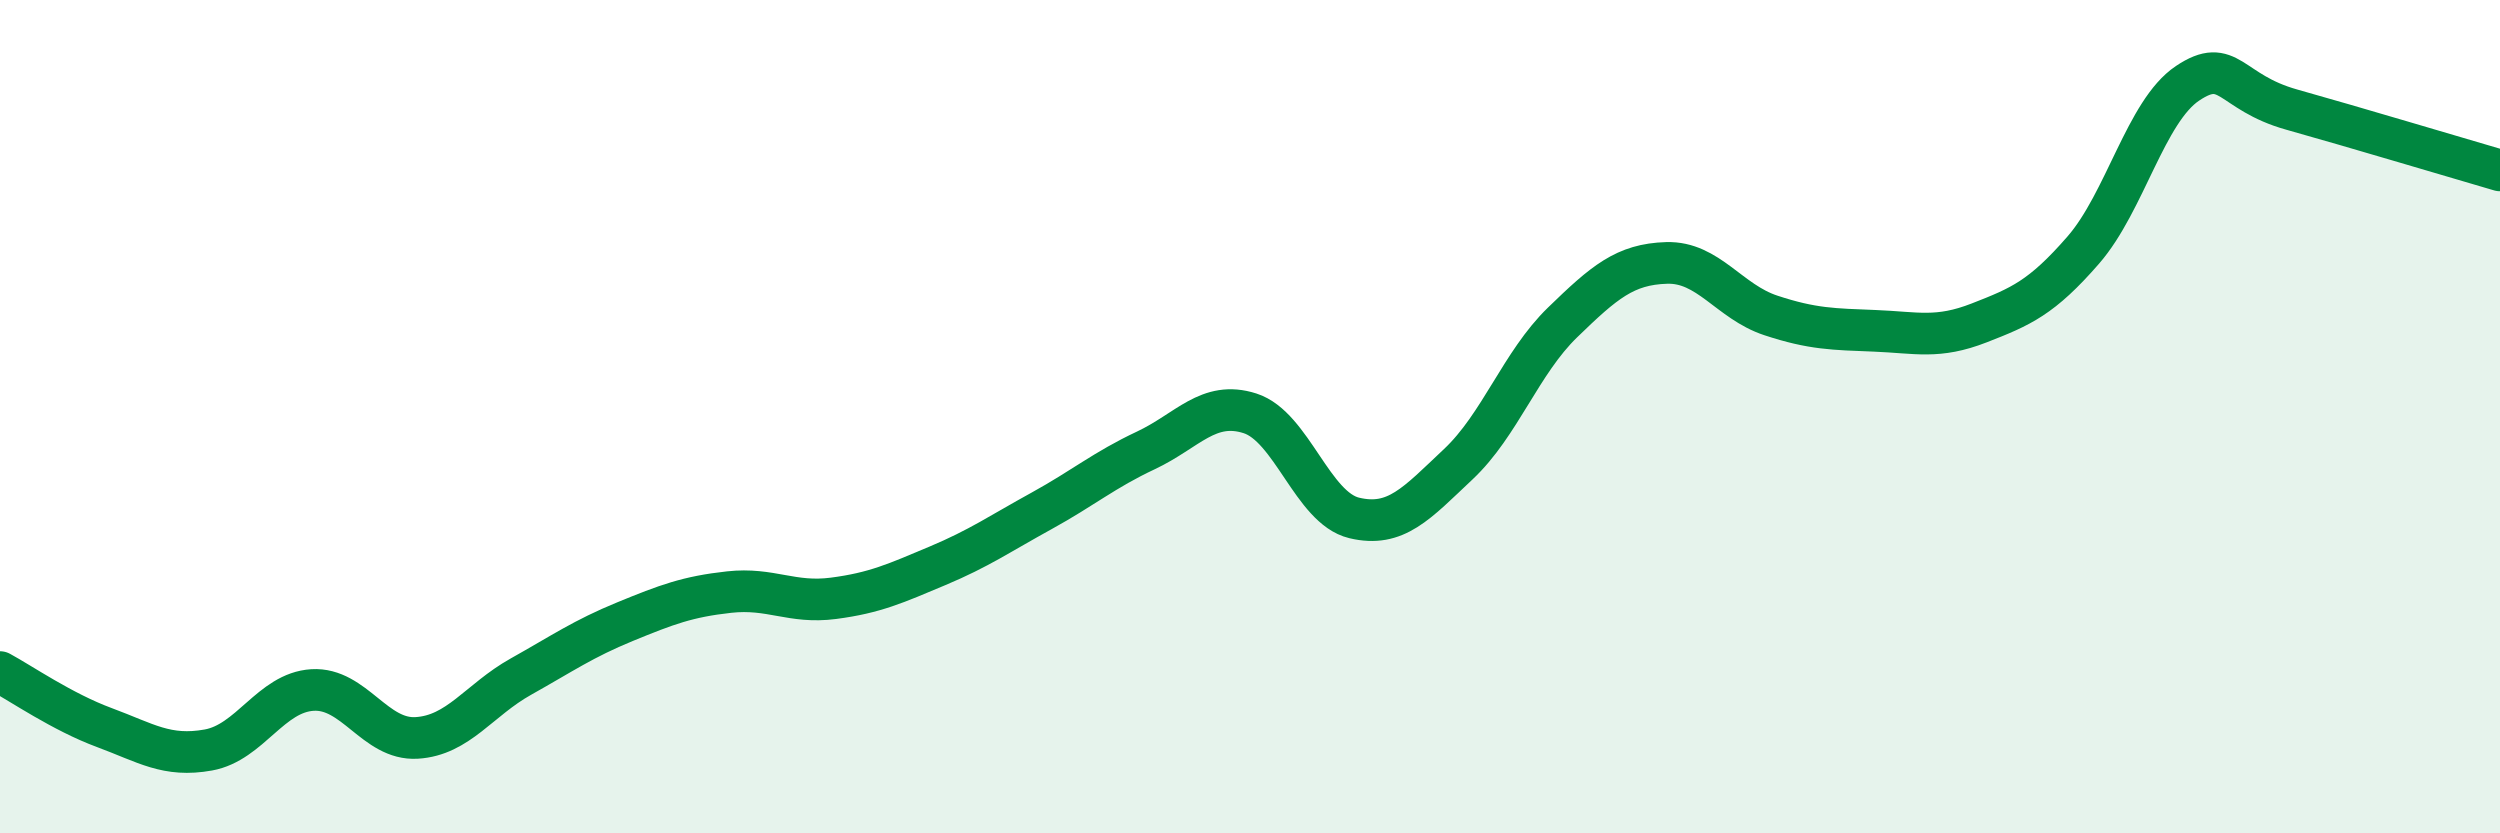
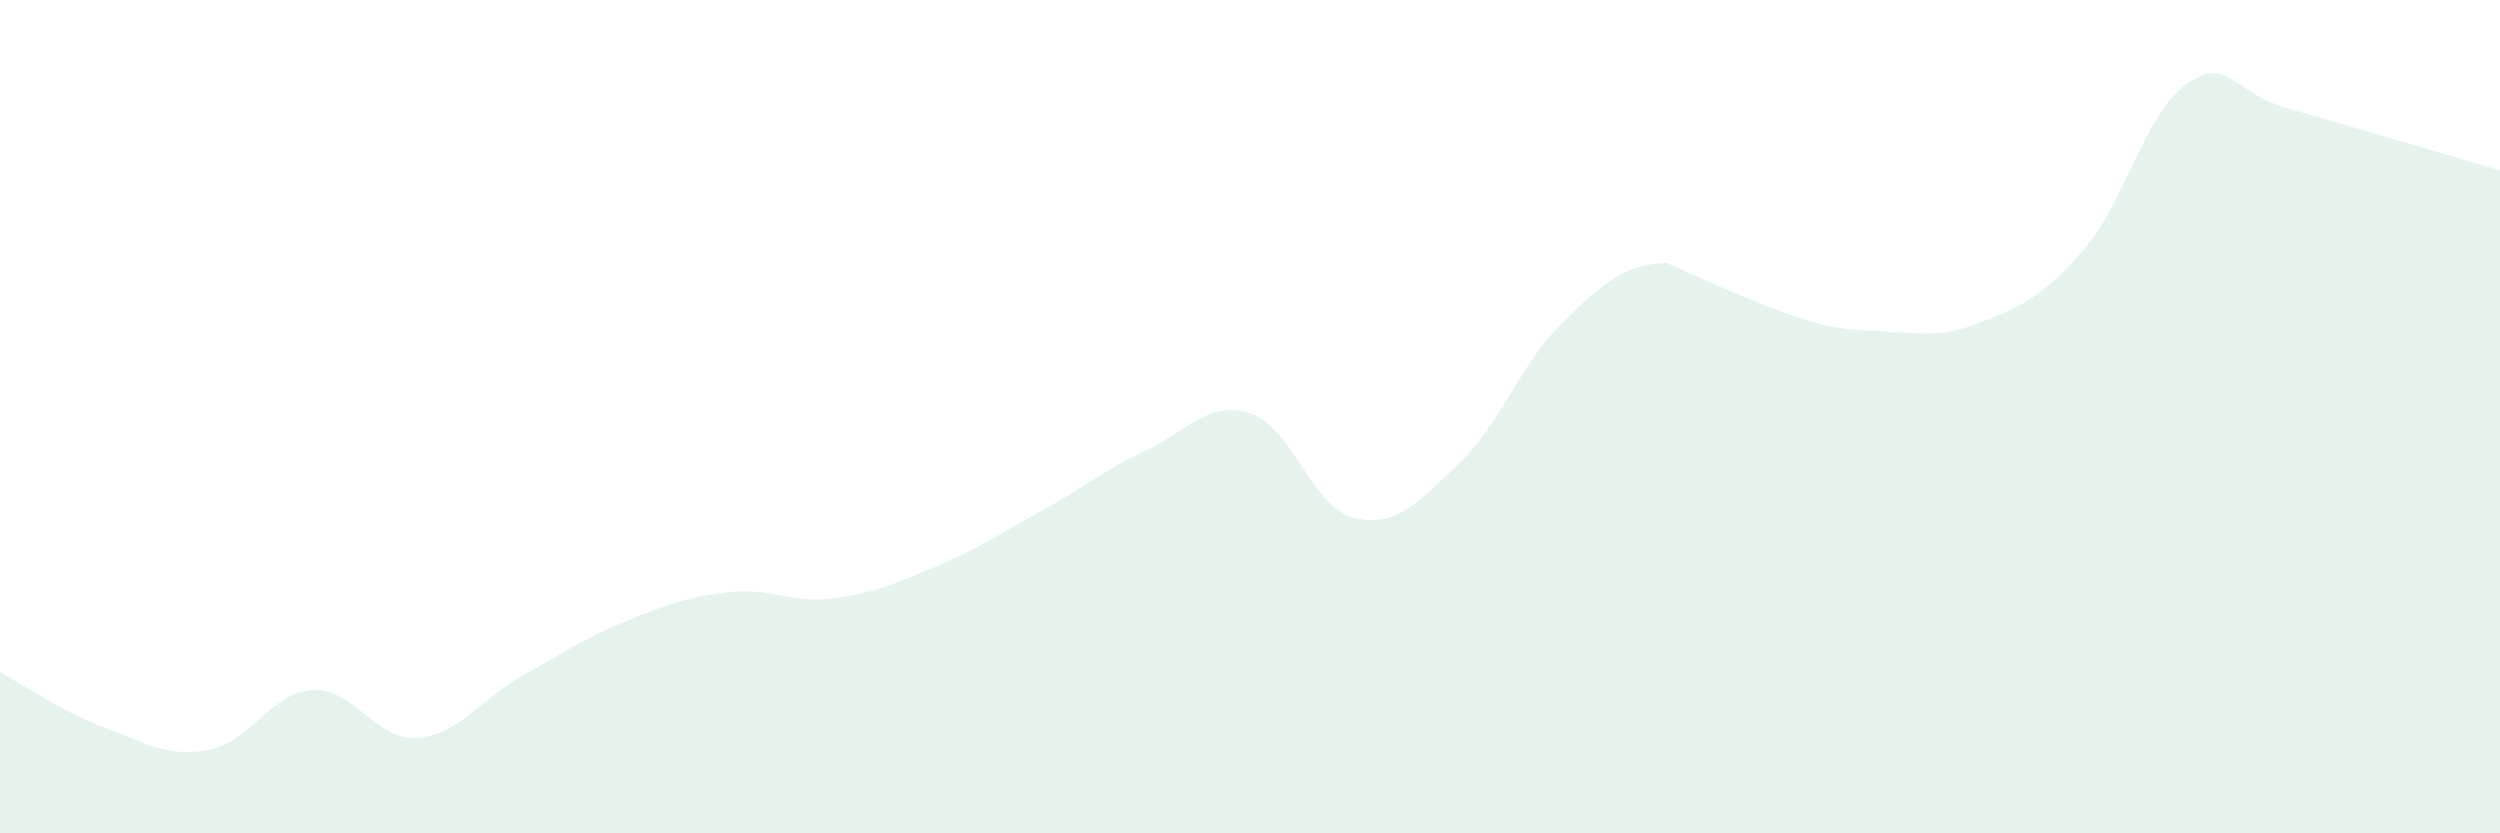
<svg xmlns="http://www.w3.org/2000/svg" width="60" height="20" viewBox="0 0 60 20">
-   <path d="M 0,16.13 C 0.5,16.4 1.5,17.09 2.5,17.46 C 3.5,17.83 4,18.18 5,18 C 6,17.82 6.5,16.62 7.5,16.56 C 8.5,16.5 9,17.77 10,17.71 C 11,17.65 11.5,16.8 12.5,16.24 C 13.5,15.68 14,15.33 15,14.92 C 16,14.51 16.5,14.32 17.5,14.21 C 18.5,14.1 19,14.49 20,14.36 C 21,14.23 21.5,14 22.5,13.58 C 23.5,13.16 24,12.81 25,12.26 C 26,11.71 26.5,11.28 27.5,10.81 C 28.5,10.34 29,9.6 30,9.92 C 31,10.24 31.5,12.19 32.5,12.43 C 33.5,12.67 34,12.08 35,11.14 C 36,10.2 36.5,8.71 37.5,7.74 C 38.5,6.77 39,6.34 40,6.31 C 41,6.28 41.5,7.24 42.5,7.57 C 43.5,7.9 44,7.9 45,7.94 C 46,7.98 46.5,8.14 47.5,7.75 C 48.5,7.36 49,7.15 50,6 C 51,4.85 51.5,2.67 52.5,2 C 53.5,1.33 53.5,2.21 55,2.63 C 56.5,3.05 59,3.8 60,4.09L60 20L0 20Z" fill="#008740" opacity="0.1" stroke-linecap="round" stroke-linejoin="round" />
-   <path d="M 0,16.13 C 0.5,16.4 1.5,17.09 2.5,17.46 C 3.5,17.83 4,18.18 5,18 C 6,17.82 6.5,16.62 7.5,16.56 C 8.5,16.5 9,17.77 10,17.71 C 11,17.65 11.5,16.8 12.5,16.24 C 13.5,15.68 14,15.33 15,14.92 C 16,14.51 16.5,14.32 17.5,14.21 C 18.5,14.1 19,14.49 20,14.36 C 21,14.23 21.5,14 22.5,13.58 C 23.5,13.16 24,12.81 25,12.26 C 26,11.71 26.5,11.28 27.5,10.81 C 28.5,10.34 29,9.6 30,9.92 C 31,10.24 31.5,12.19 32.5,12.43 C 33.5,12.67 34,12.08 35,11.14 C 36,10.2 36.5,8.71 37.5,7.74 C 38.5,6.77 39,6.34 40,6.31 C 41,6.28 41.5,7.24 42.5,7.57 C 43.5,7.9 44,7.9 45,7.94 C 46,7.98 46.5,8.14 47.5,7.75 C 48.5,7.36 49,7.15 50,6 C 51,4.85 51.5,2.67 52.5,2 C 53.5,1.33 53.5,2.21 55,2.63 C 56.5,3.05 59,3.8 60,4.09" stroke="#008740" stroke-width="1" fill="none" stroke-linecap="round" stroke-linejoin="round" />
+   <path d="M 0,16.13 C 0.5,16.4 1.5,17.09 2.5,17.46 C 3.5,17.83 4,18.18 5,18 C 6,17.82 6.5,16.62 7.5,16.56 C 8.5,16.5 9,17.77 10,17.71 C 11,17.65 11.5,16.8 12.5,16.24 C 13.5,15.68 14,15.33 15,14.92 C 16,14.51 16.5,14.32 17.5,14.21 C 18.5,14.1 19,14.49 20,14.36 C 21,14.23 21.5,14 22.5,13.58 C 23.5,13.16 24,12.81 25,12.26 C 26,11.71 26.5,11.28 27.5,10.81 C 28.5,10.34 29,9.6 30,9.92 C 31,10.24 31.5,12.19 32.5,12.43 C 33.5,12.67 34,12.08 35,11.14 C 36,10.2 36.5,8.71 37.5,7.74 C 38.5,6.77 39,6.34 40,6.31 C 43.5,7.9 44,7.9 45,7.94 C 46,7.98 46.5,8.14 47.5,7.75 C 48.5,7.36 49,7.15 50,6 C 51,4.85 51.5,2.67 52.5,2 C 53.5,1.33 53.5,2.21 55,2.63 C 56.5,3.05 59,3.8 60,4.09L60 20L0 20Z" fill="#008740" opacity="0.1" stroke-linecap="round" stroke-linejoin="round" />
</svg>